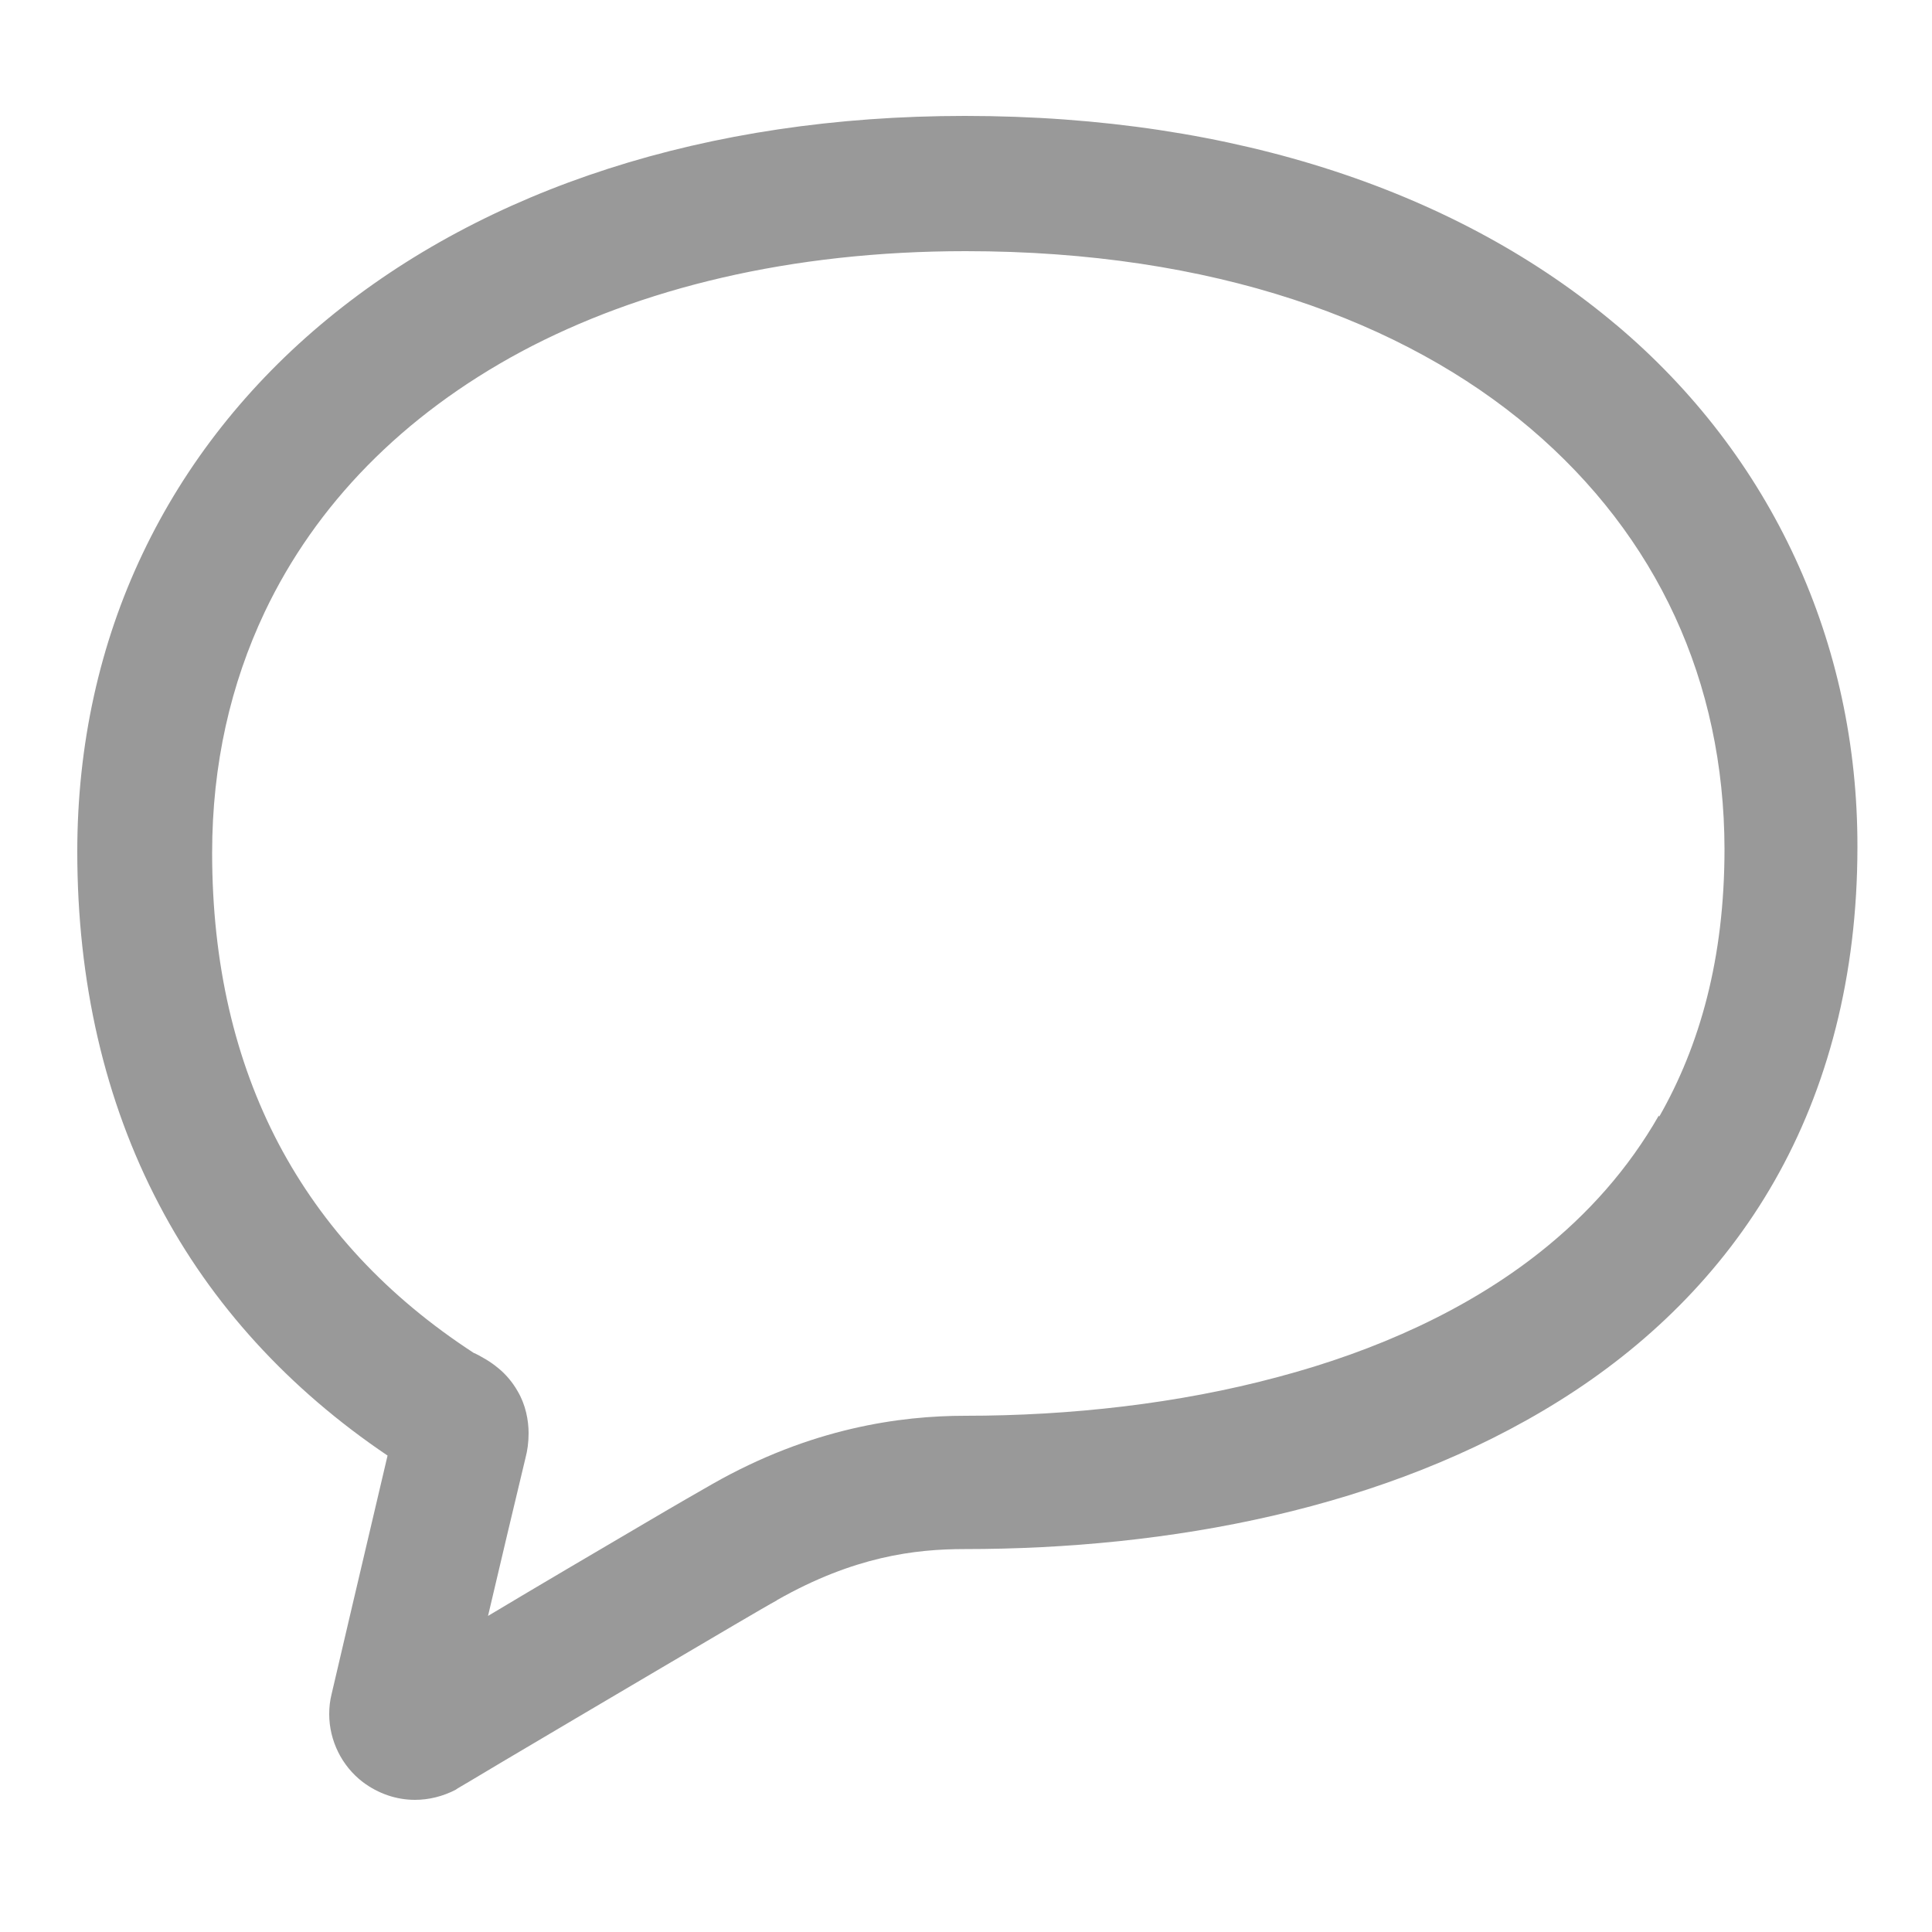
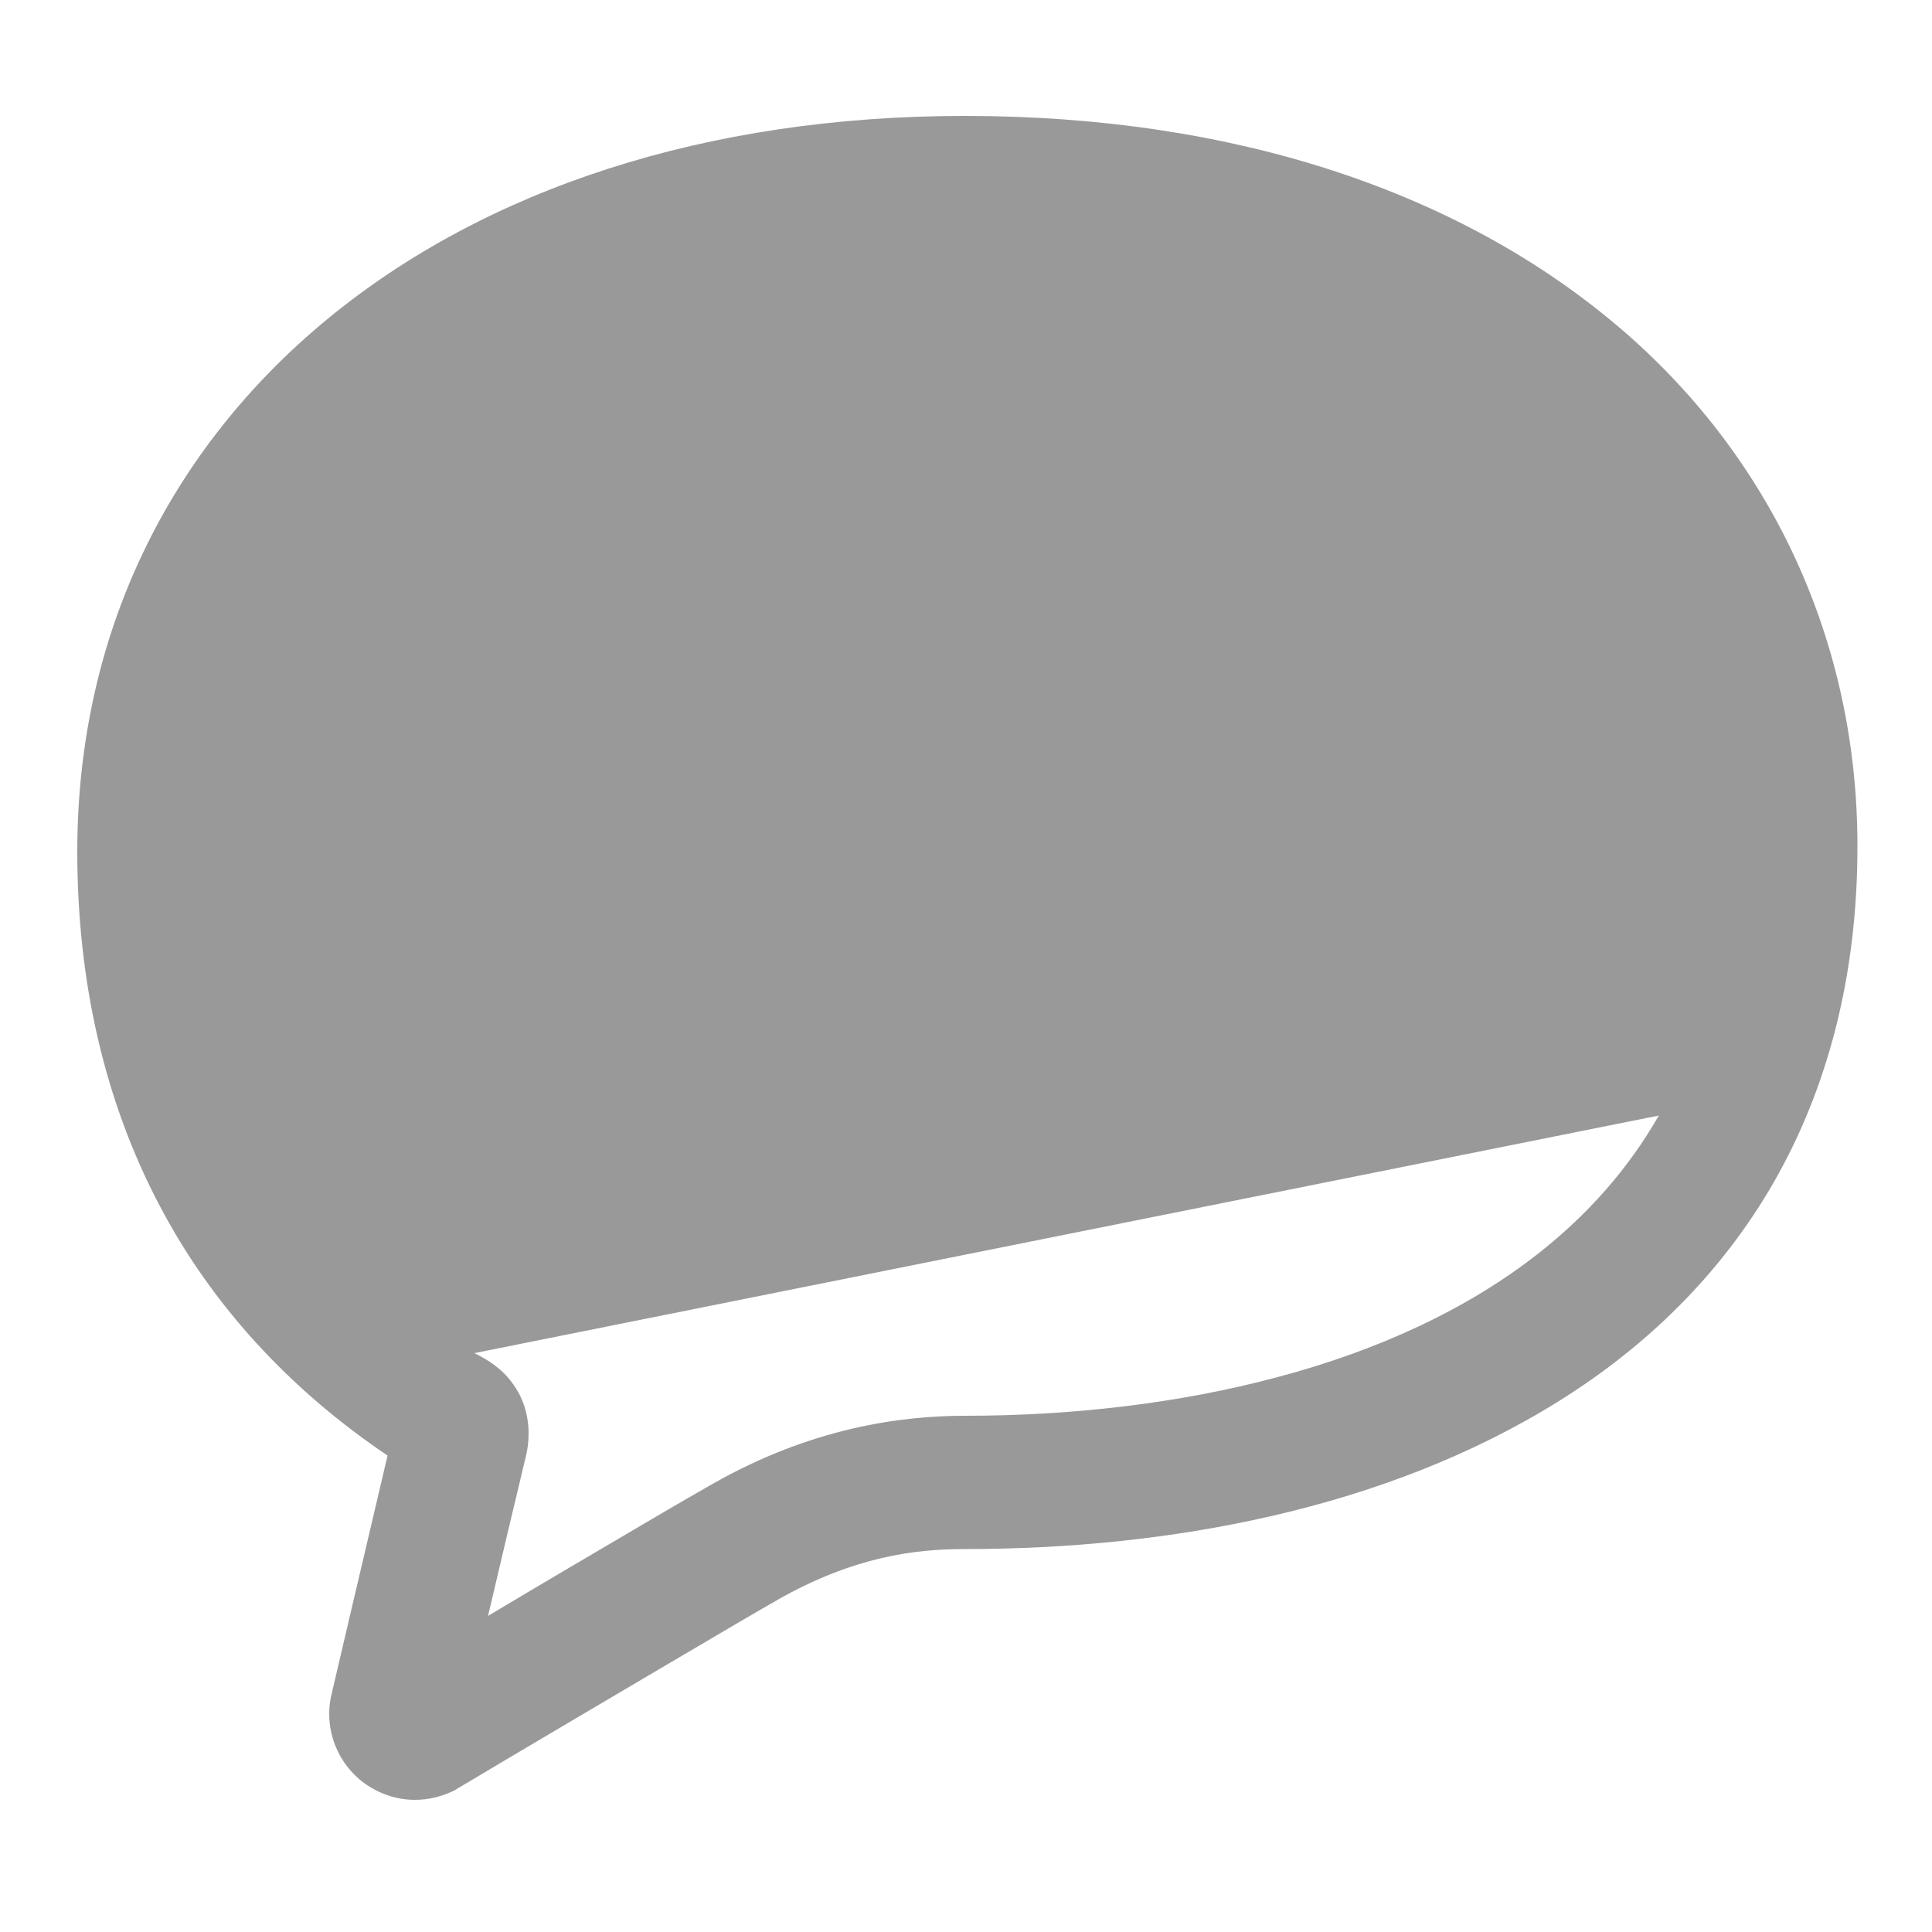
<svg xmlns="http://www.w3.org/2000/svg" fill="none" height="50" viewBox="0 0 50 50" width="50">
-   <path d="m41.83 8.41c-4.04-3.41-9.81-5.41-16.86-5.41-6.7 0-12.41 1.89-16.5 5.26-2.04 1.68-3.67 3.73-4.78 6.07-1.11 2.33-1.69 4.94-1.69 7.71 0 3.35.7 6.44 2.12 9.14 1.35 2.58 3.36 4.77 5.91 6.49-.6 2.54-1.45 6.18-1.45 6.18-.04.16-.06.33-.06.51 0 .68.32 1.34.87 1.76.4.3.87.46 1.35.46.36 0 .72-.09 1.05-.26l.03-.02.03-.02s.46-.27 1.16-.69c1.05-.62 2.65-1.57 4.08-2.41.71-.42 1.38-.81 1.92-1.13.53-.31.94-.55 1.09-.63l.01-.01c1.99-1.13 3.57-1.32 4.85-1.32 5.28 0 10.91-1.03 15.4-3.84 2.24-1.4 4.19-3.28 5.56-5.68s2.15-5.3 2.15-8.65c.01-5.28-2.21-10.12-6.25-13.52zm1.1 20.46c-.79 1.38-1.83 2.55-3.08 3.54-1.87 1.48-4.22 2.55-6.79 3.23-2.57.69-5.37 1-8.08 1-1.67 0-3.99.31-6.55 1.77-.28.16-.91.52-1.74 1.01-1.19.7-2.76 1.62-4.06 2.4.32-1.36.69-2.93.97-4.09.05-.19.08-.4.08-.64 0-.34-.08-.74-.28-1.08-.14-.25-.33-.46-.49-.59-.25-.21-.43-.29-.53-.35l-.1-.05h-.01c-2.26-1.47-3.93-3.28-5.06-5.42-1.13-2.15-1.72-4.66-1.72-7.53 0-2.29.48-4.37 1.36-6.23 1.32-2.78 3.57-5.09 6.64-6.74 3.07-1.64 6.97-2.6 11.5-2.6 6.41 0 11.33 1.8 14.62 4.59 3.28 2.79 5.01 6.55 5.02 10.88 0 2.84-.64 5.09-1.69 6.93z" fill="#999" />
+   <path d="m41.83 8.41c-4.04-3.41-9.81-5.41-16.86-5.41-6.7 0-12.41 1.89-16.5 5.26-2.04 1.68-3.67 3.73-4.78 6.07-1.11 2.33-1.69 4.94-1.69 7.71 0 3.35.7 6.44 2.12 9.14 1.35 2.58 3.36 4.77 5.91 6.49-.6 2.54-1.45 6.18-1.45 6.18-.04.16-.06.33-.06.51 0 .68.32 1.34.87 1.76.4.3.87.46 1.35.46.36 0 .72-.09 1.05-.26l.03-.02.03-.02s.46-.27 1.16-.69c1.05-.62 2.65-1.57 4.08-2.41.71-.42 1.38-.81 1.92-1.13.53-.31.94-.55 1.09-.63l.01-.01c1.99-1.13 3.57-1.32 4.85-1.32 5.28 0 10.91-1.03 15.4-3.84 2.24-1.4 4.19-3.28 5.56-5.68s2.15-5.3 2.15-8.65c.01-5.28-2.21-10.12-6.25-13.52zm1.1 20.46c-.79 1.38-1.83 2.55-3.08 3.54-1.87 1.48-4.22 2.55-6.79 3.23-2.57.69-5.37 1-8.08 1-1.67 0-3.99.31-6.55 1.77-.28.16-.91.52-1.74 1.01-1.19.7-2.76 1.62-4.06 2.4.32-1.36.69-2.93.97-4.09.05-.19.08-.4.08-.64 0-.34-.08-.74-.28-1.08-.14-.25-.33-.46-.49-.59-.25-.21-.43-.29-.53-.35l-.1-.05h-.01z" fill="#999" />
</svg>